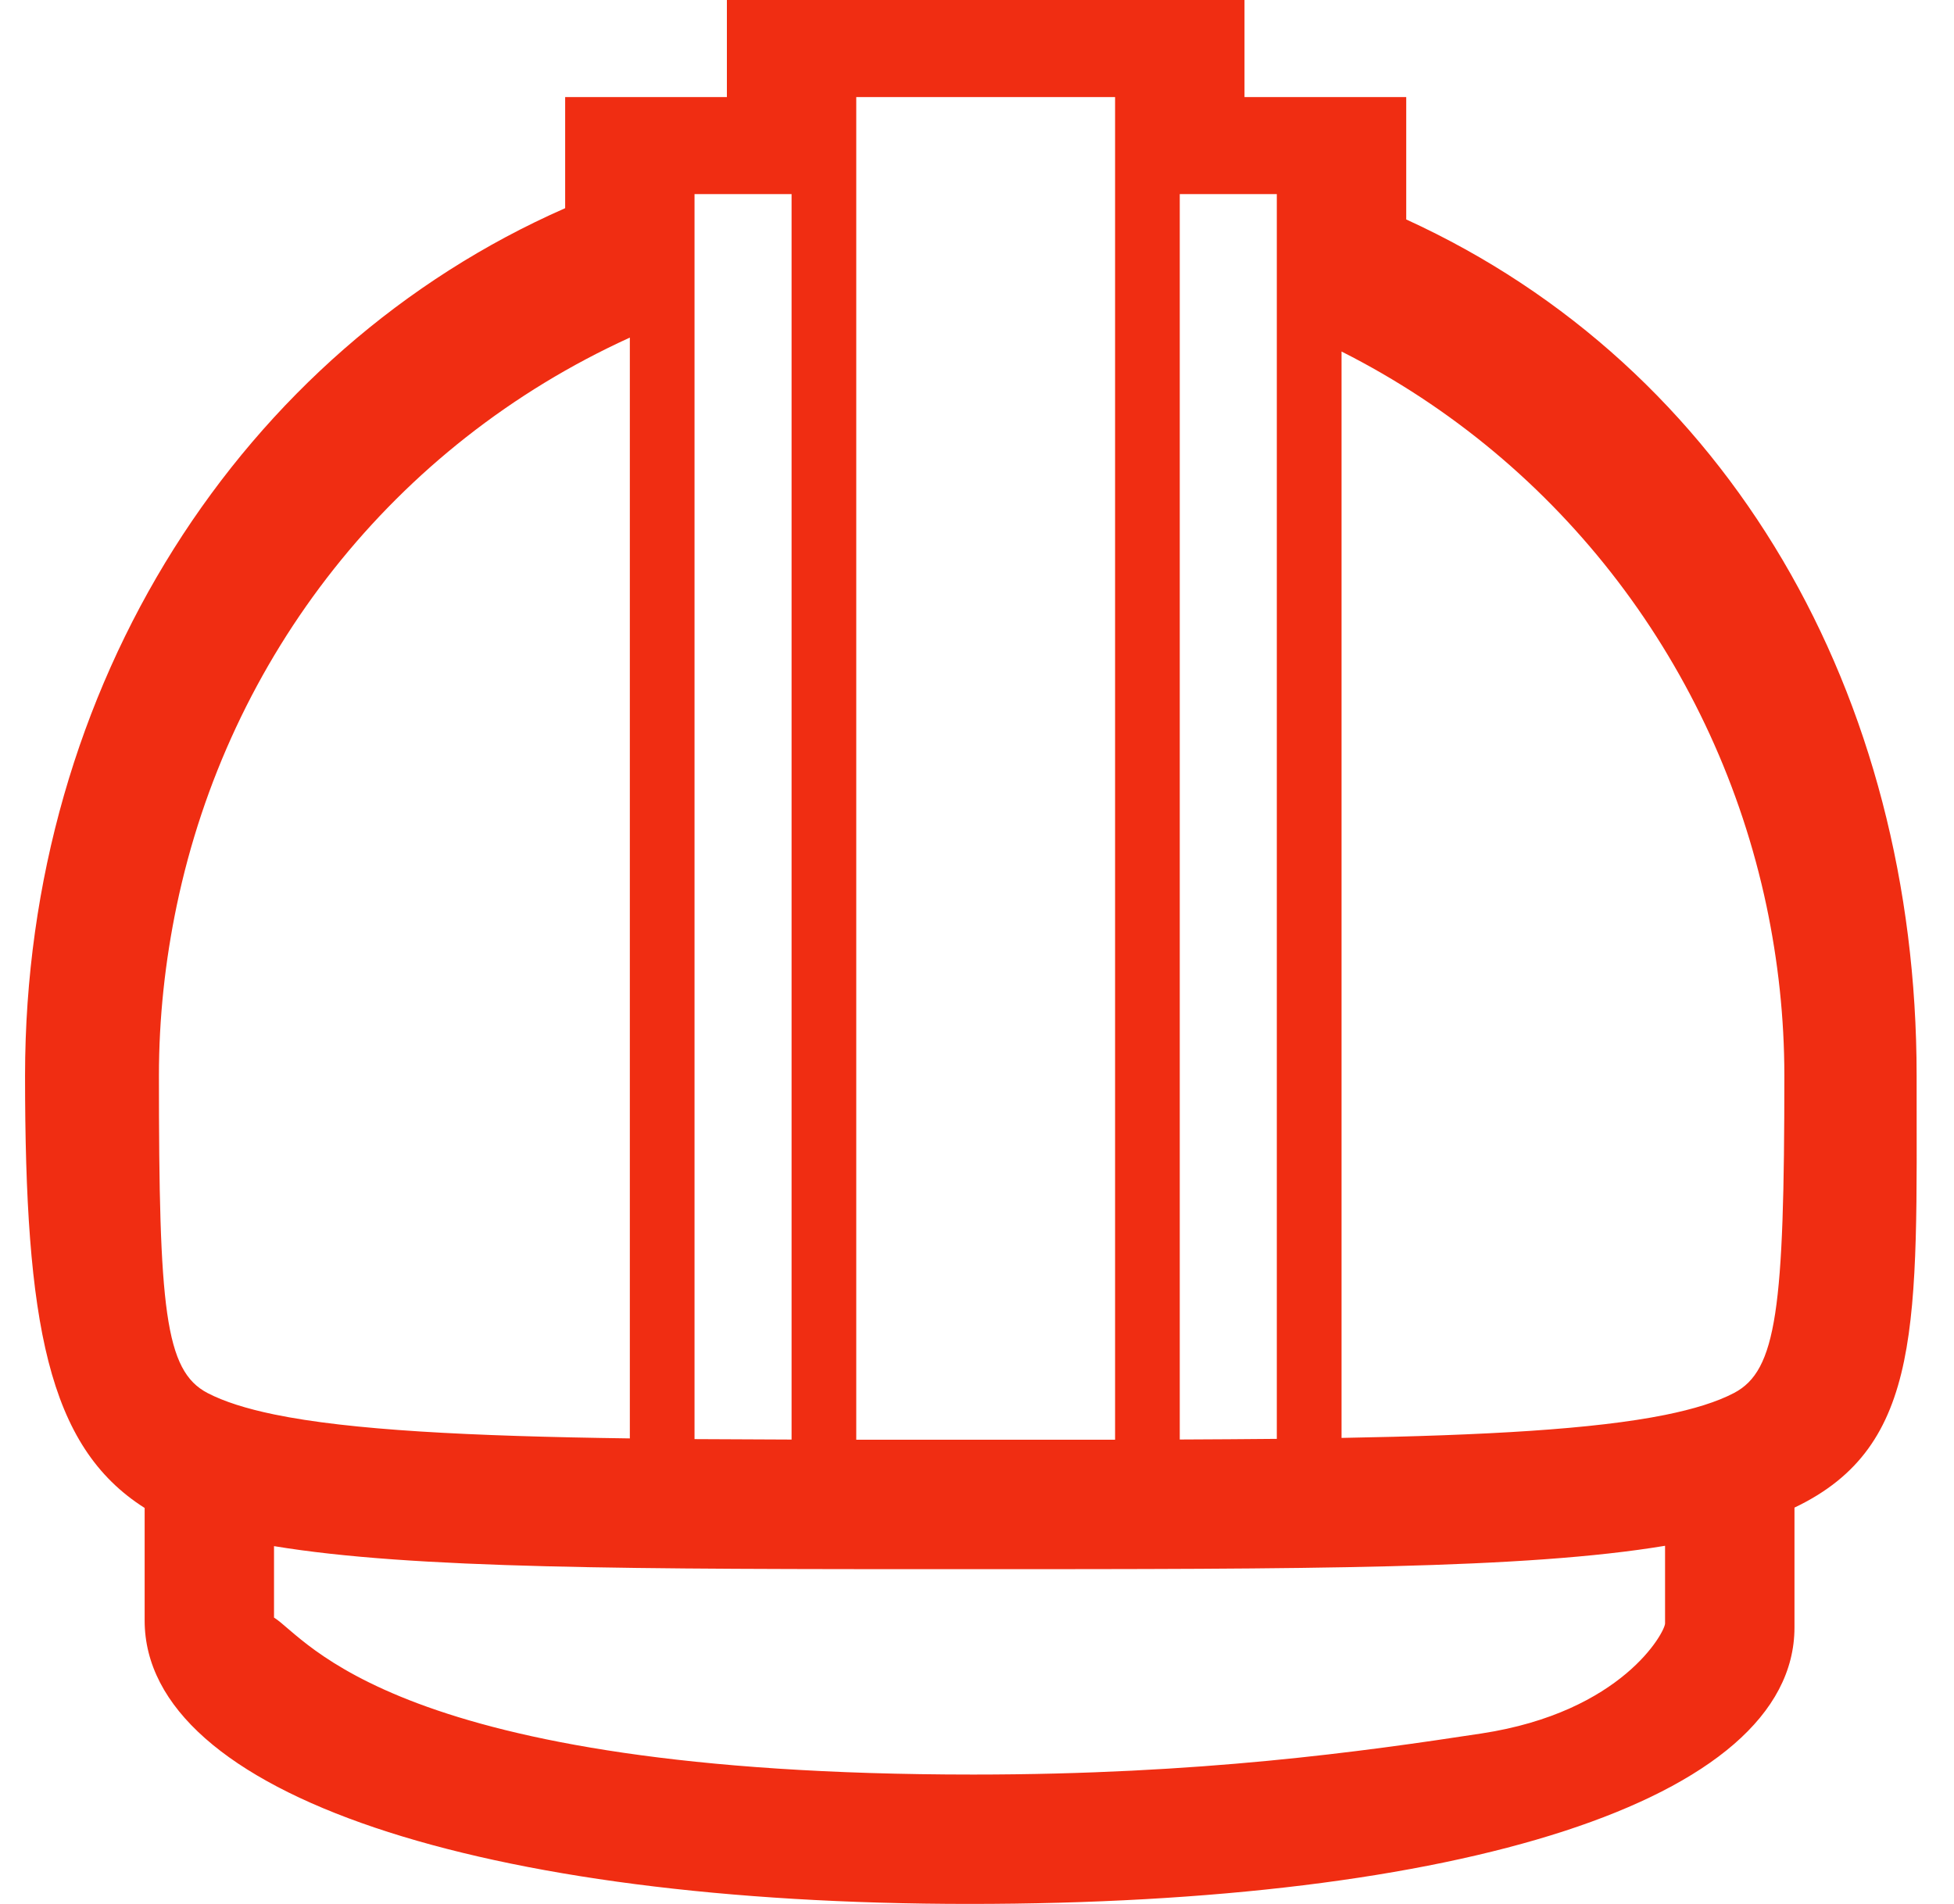
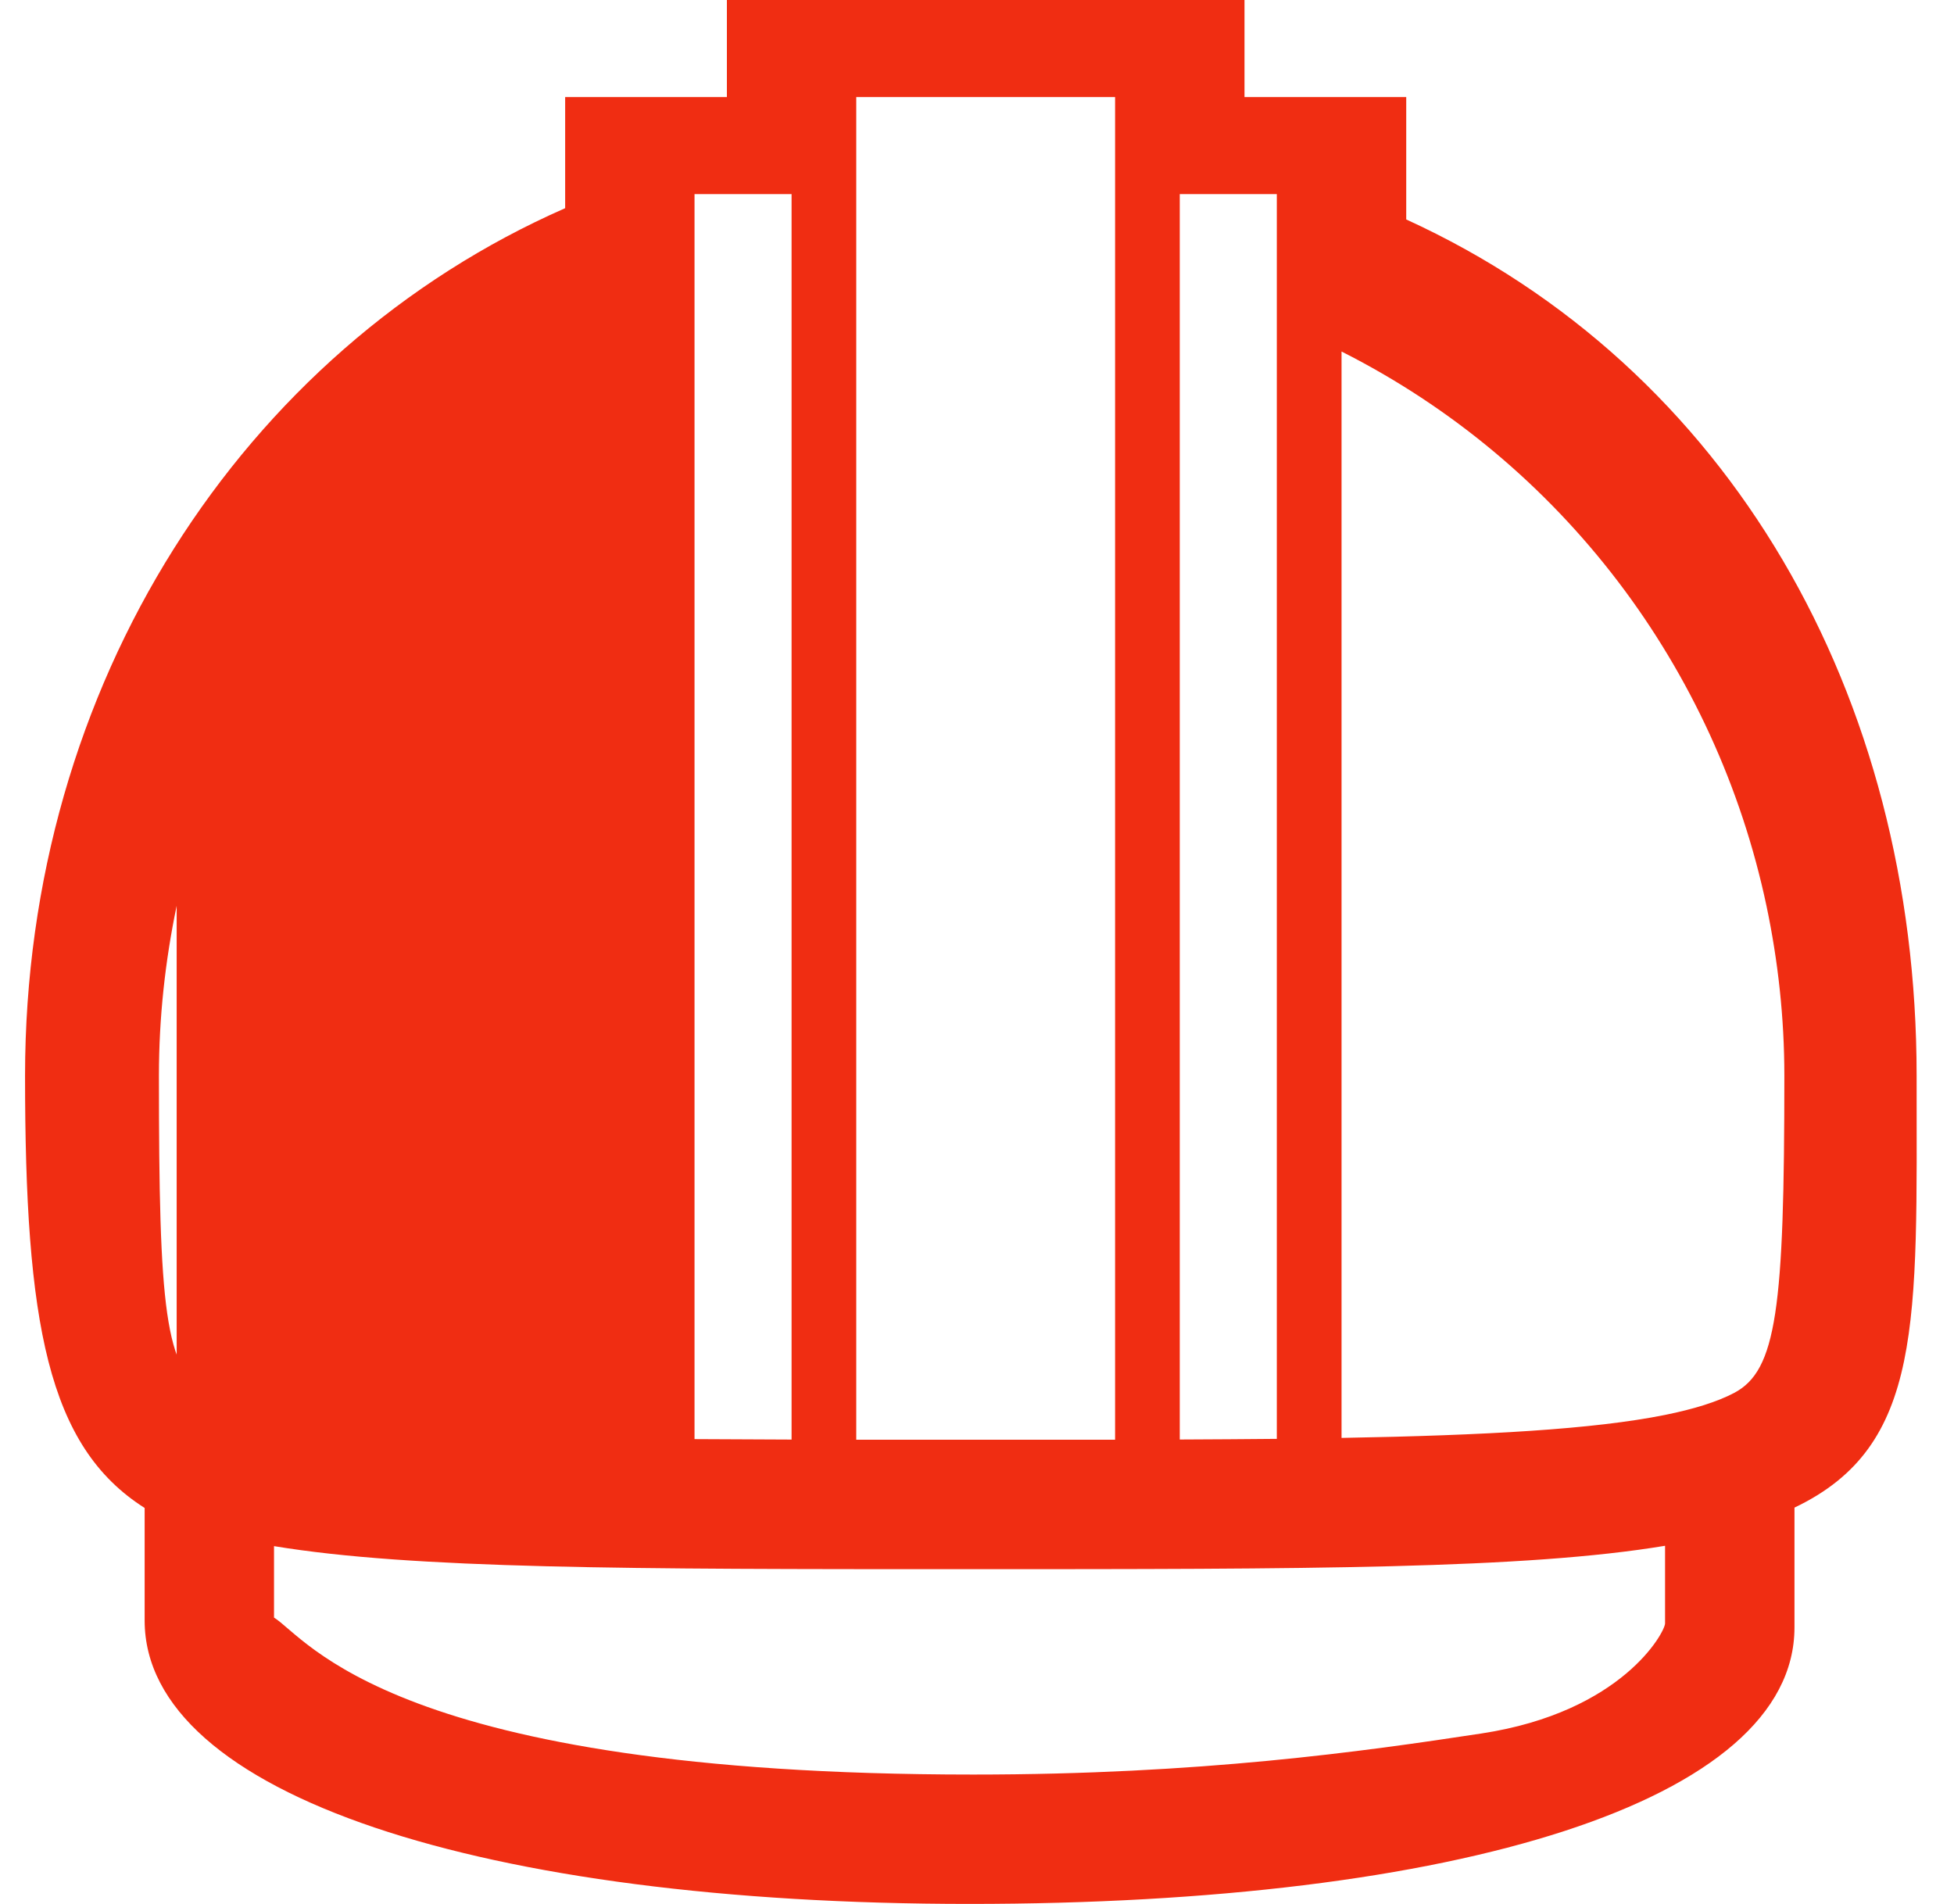
<svg xmlns="http://www.w3.org/2000/svg" width="39" height="38" viewBox="0 0 39 38" fill="none">
-   <path d="M38.254 21.468C38.254 13.869 34.524 7.331 28.067 4.38V1.937H24.839V0H14.508V1.937C13.217 1.937 11.28 1.937 11.28 1.937V4.155C4.823 6.993 0.5 13.675 0.5 21.468C0.5 26.406 0.95 28.869 2.887 30.097V32.343C2.887 35.822 9.641 38 19.352 38C29.062 38 35.816 35.959 35.816 32.481V30.09C38.398 28.859 38.254 26.395 38.254 21.468ZM23.547 3.874H25.484V28.718C24.872 28.724 24.219 28.728 23.547 28.731V3.874ZM17.09 1.937H22.256V28.735H17.09V1.937ZM13.862 3.874H15.799V28.732C15.129 28.73 14.476 28.727 13.862 28.723V3.874ZM3.172 21.468C3.172 20.311 3.297 19.178 3.526 18.079C4.562 13.116 7.846 8.89 12.571 6.738V28.709C9.356 28.665 6.989 28.544 5.469 28.23C4.914 28.115 4.47 27.974 4.14 27.802C3.29 27.355 3.172 26.124 3.172 21.468ZM33.233 32.402C33.233 32.569 32.386 34.169 29.569 34.598C27.198 34.959 23.959 35.418 19.426 35.418C7.839 35.418 6.115 32.681 5.469 32.285V30.859C8.244 31.317 12.561 31.319 19.309 31.319C26.091 31.319 30.437 31.317 33.233 30.852V32.402ZM34.61 27.802C34.271 27.98 33.811 28.123 33.233 28.24C31.808 28.527 29.653 28.648 26.776 28.699V7.016C31.182 9.239 34.254 13.342 35.257 18.079C35.489 19.18 35.614 20.315 35.614 21.468C35.614 26.124 35.461 27.355 34.61 27.802Z" fill="#F02D12" />
+   <path d="M38.254 21.468C38.254 13.869 34.524 7.331 28.067 4.38V1.937H24.839V0H14.508V1.937C13.217 1.937 11.28 1.937 11.28 1.937V4.155C4.823 6.993 0.5 13.675 0.5 21.468C0.5 26.406 0.95 28.869 2.887 30.097V32.343C2.887 35.822 9.641 38 19.352 38C29.062 38 35.816 35.959 35.816 32.481V30.09C38.398 28.859 38.254 26.395 38.254 21.468ZM23.547 3.874H25.484V28.718C24.872 28.724 24.219 28.728 23.547 28.731V3.874ZM17.09 1.937H22.256V28.735H17.09V1.937ZM13.862 3.874H15.799V28.732C15.129 28.73 14.476 28.727 13.862 28.723V3.874ZM3.172 21.468C3.172 20.311 3.297 19.178 3.526 18.079V28.709C9.356 28.665 6.989 28.544 5.469 28.23C4.914 28.115 4.47 27.974 4.14 27.802C3.29 27.355 3.172 26.124 3.172 21.468ZM33.233 32.402C33.233 32.569 32.386 34.169 29.569 34.598C27.198 34.959 23.959 35.418 19.426 35.418C7.839 35.418 6.115 32.681 5.469 32.285V30.859C8.244 31.317 12.561 31.319 19.309 31.319C26.091 31.319 30.437 31.317 33.233 30.852V32.402ZM34.61 27.802C34.271 27.98 33.811 28.123 33.233 28.24C31.808 28.527 29.653 28.648 26.776 28.699V7.016C31.182 9.239 34.254 13.342 35.257 18.079C35.489 19.18 35.614 20.315 35.614 21.468C35.614 26.124 35.461 27.355 34.61 27.802Z" fill="#F02D12" />
</svg>